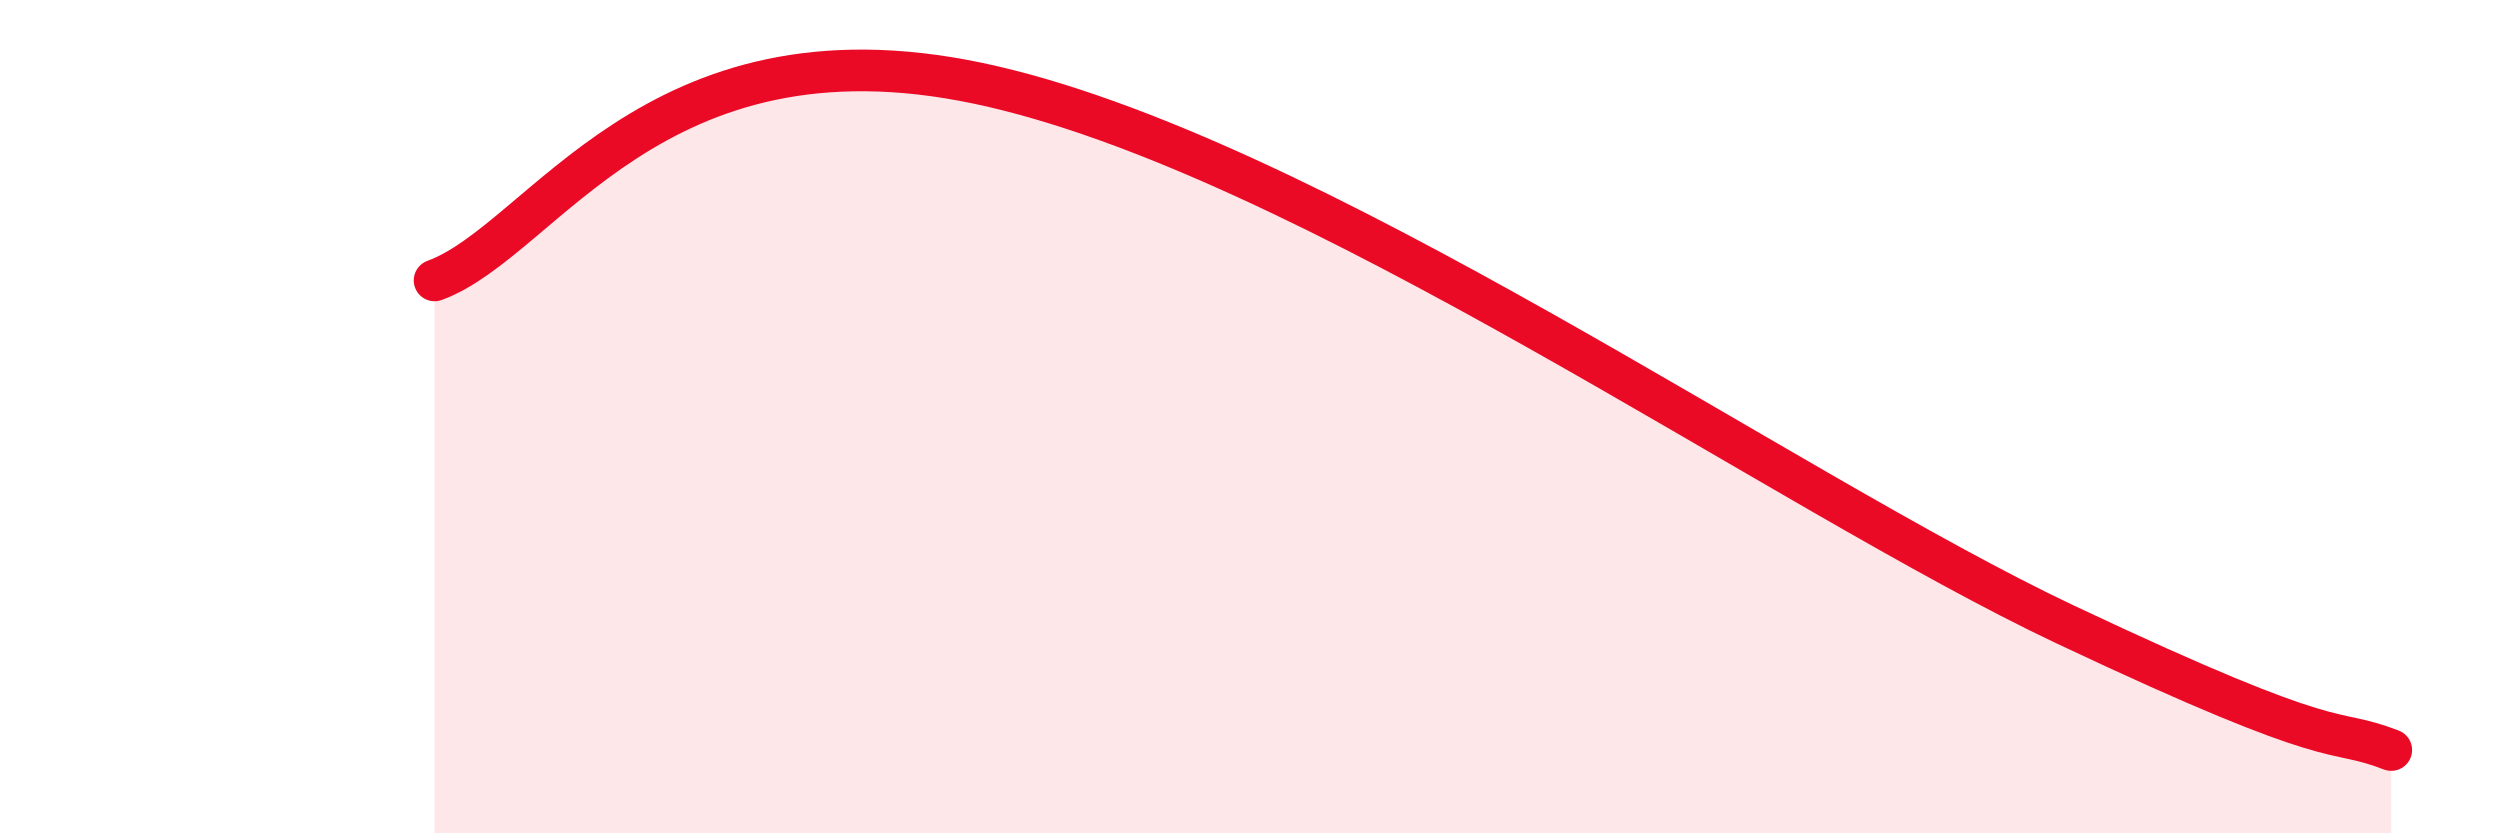
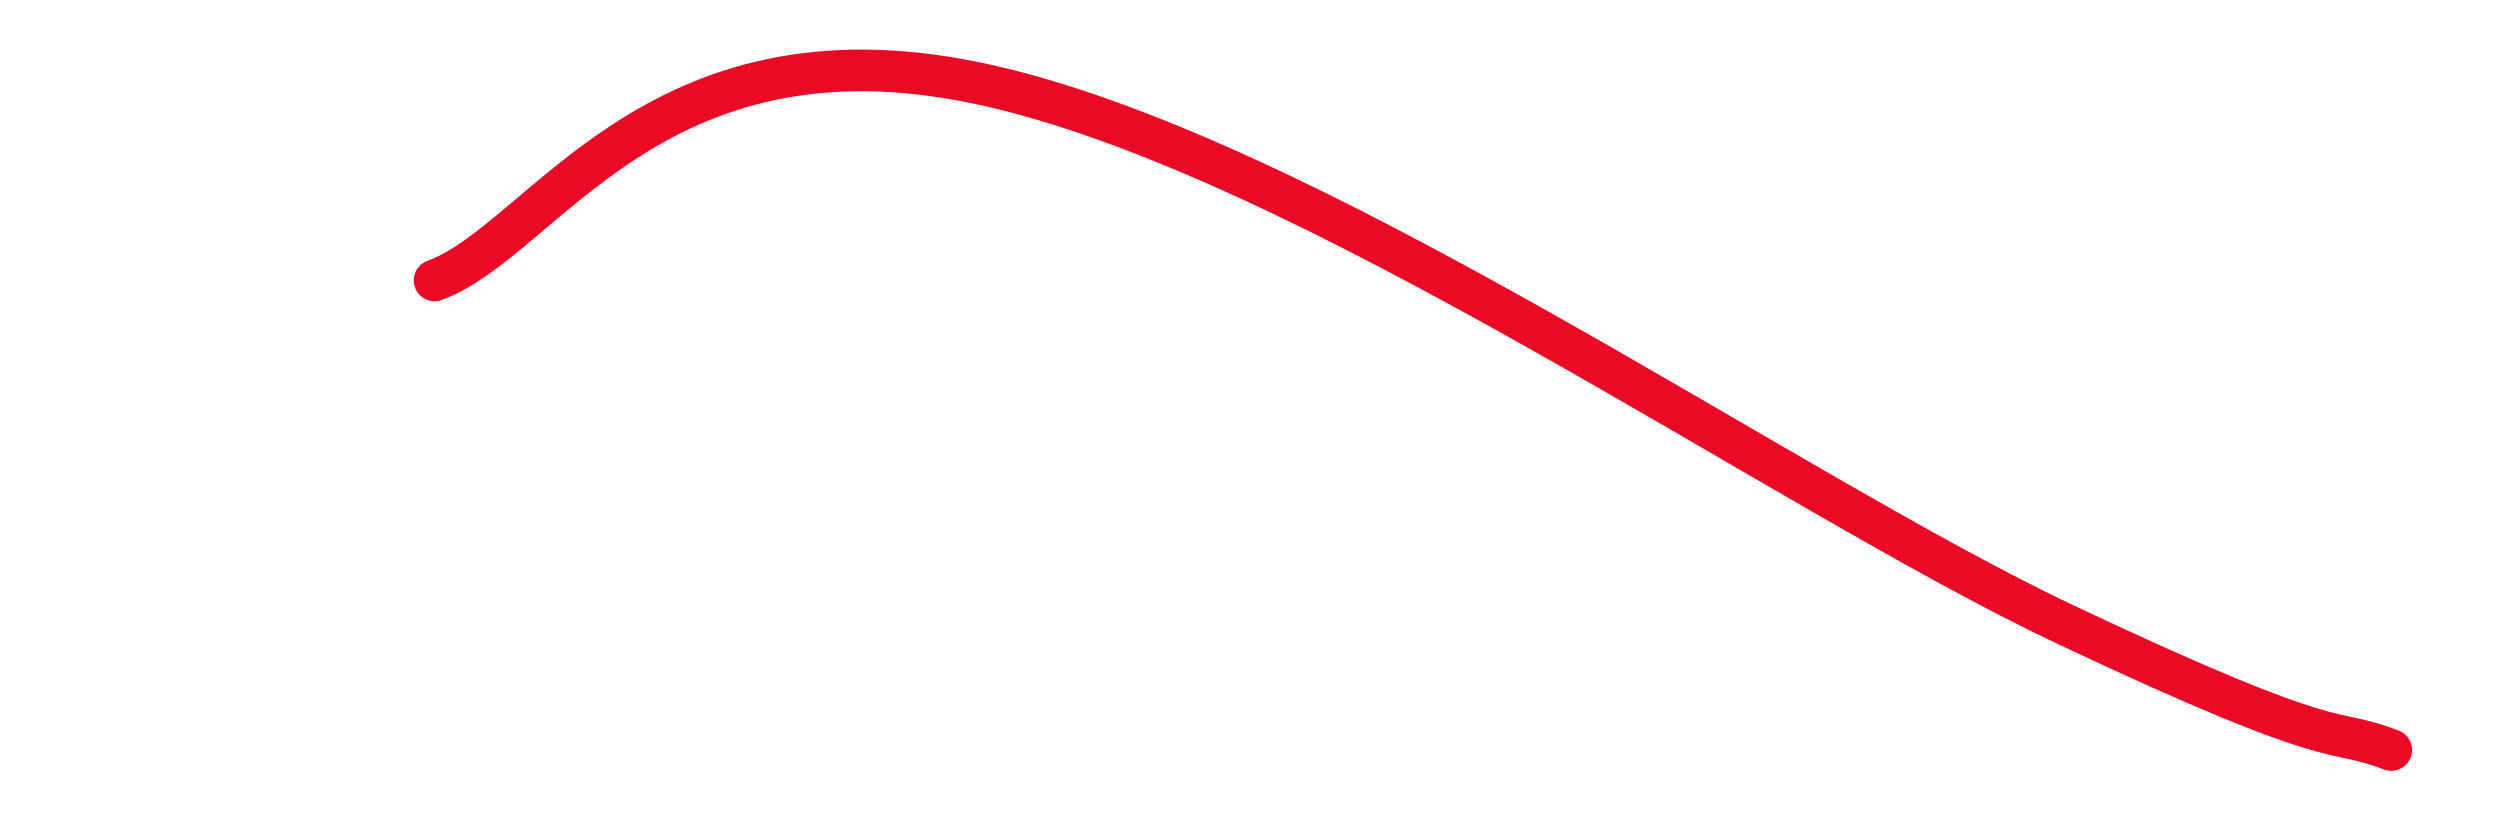
<svg xmlns="http://www.w3.org/2000/svg" width="60" height="20" viewBox="0 0 60 20">
-   <path d="M 10.43,6.73 C 13.04,5.78 15.65,0.35 23.48,2 C 31.31,3.65 42.79,11.79 49.57,14.99 C 56.35,18.19 55.83,17.4 57.39,18L57.39 20L10.43 20Z" fill="#EB0A25" opacity="0.1" stroke-linecap="round" stroke-linejoin="round" />
  <path d="M 10.43,6.73 C 13.04,5.78 15.65,0.35 23.48,2 C 31.31,3.65 42.79,11.79 49.57,14.99 C 56.35,18.19 55.83,17.4 57.39,18" stroke="#EB0A25" stroke-width="1" fill="none" stroke-linecap="round" stroke-linejoin="round" />
</svg>